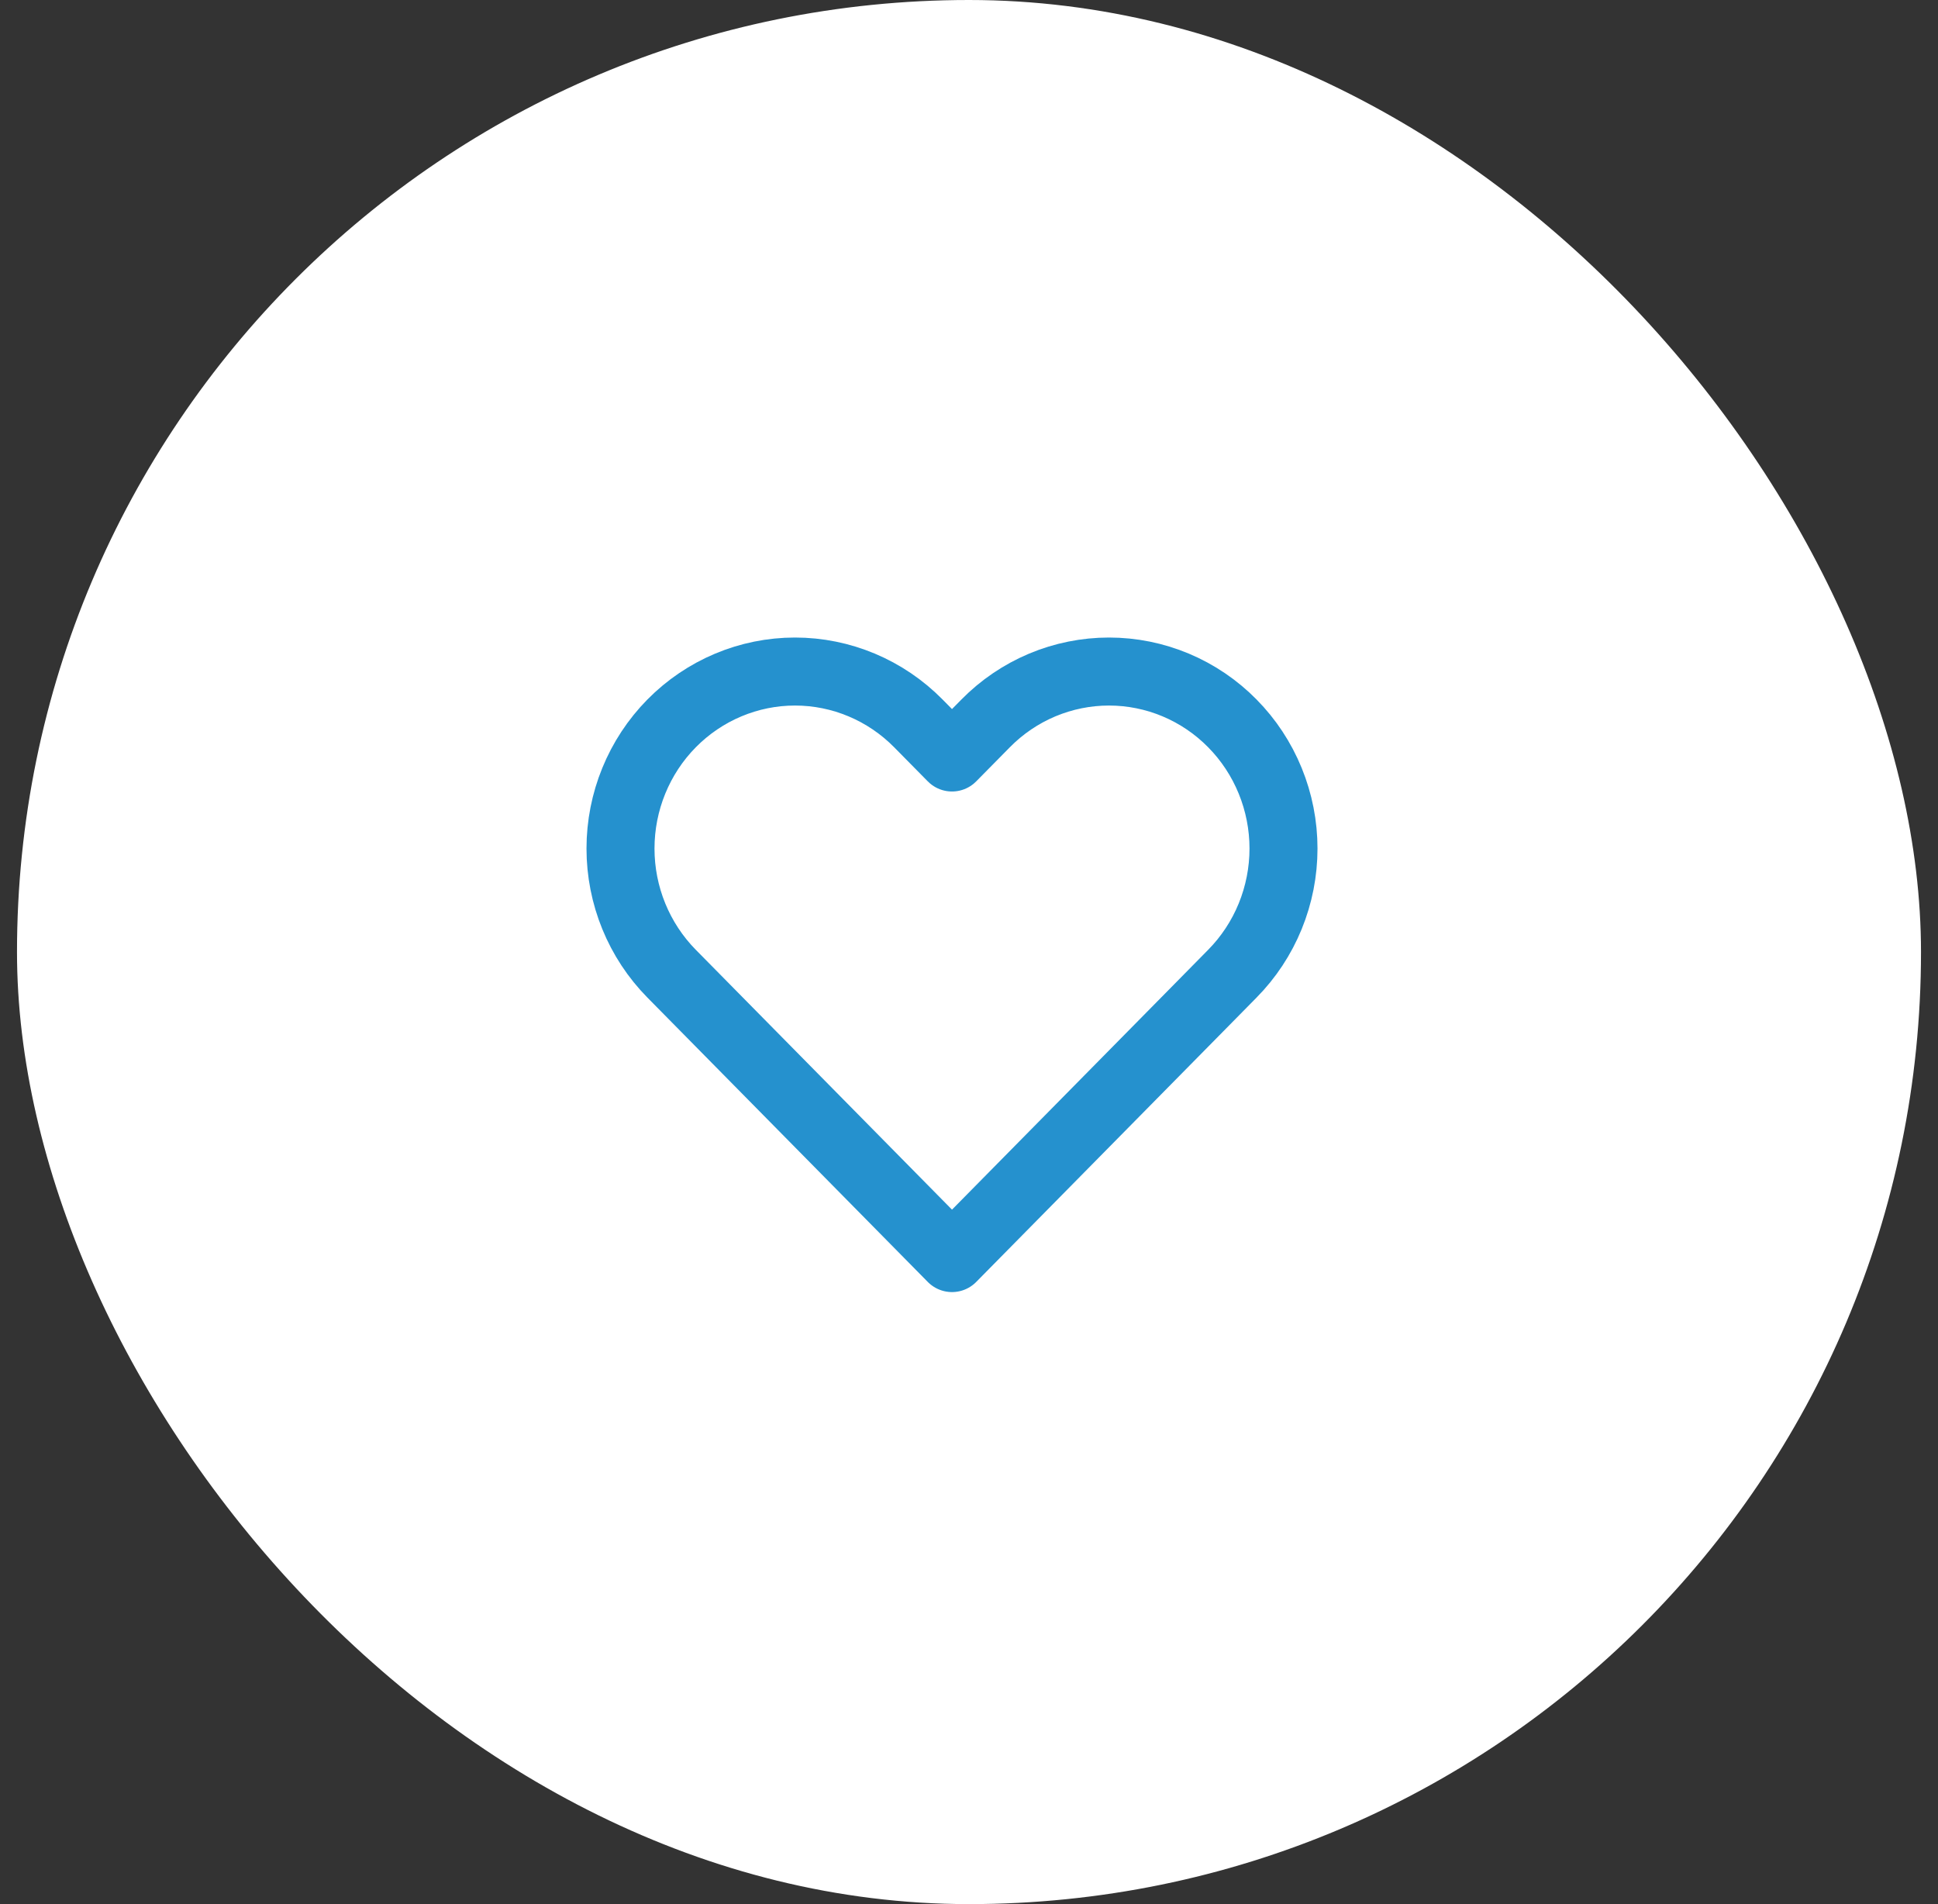
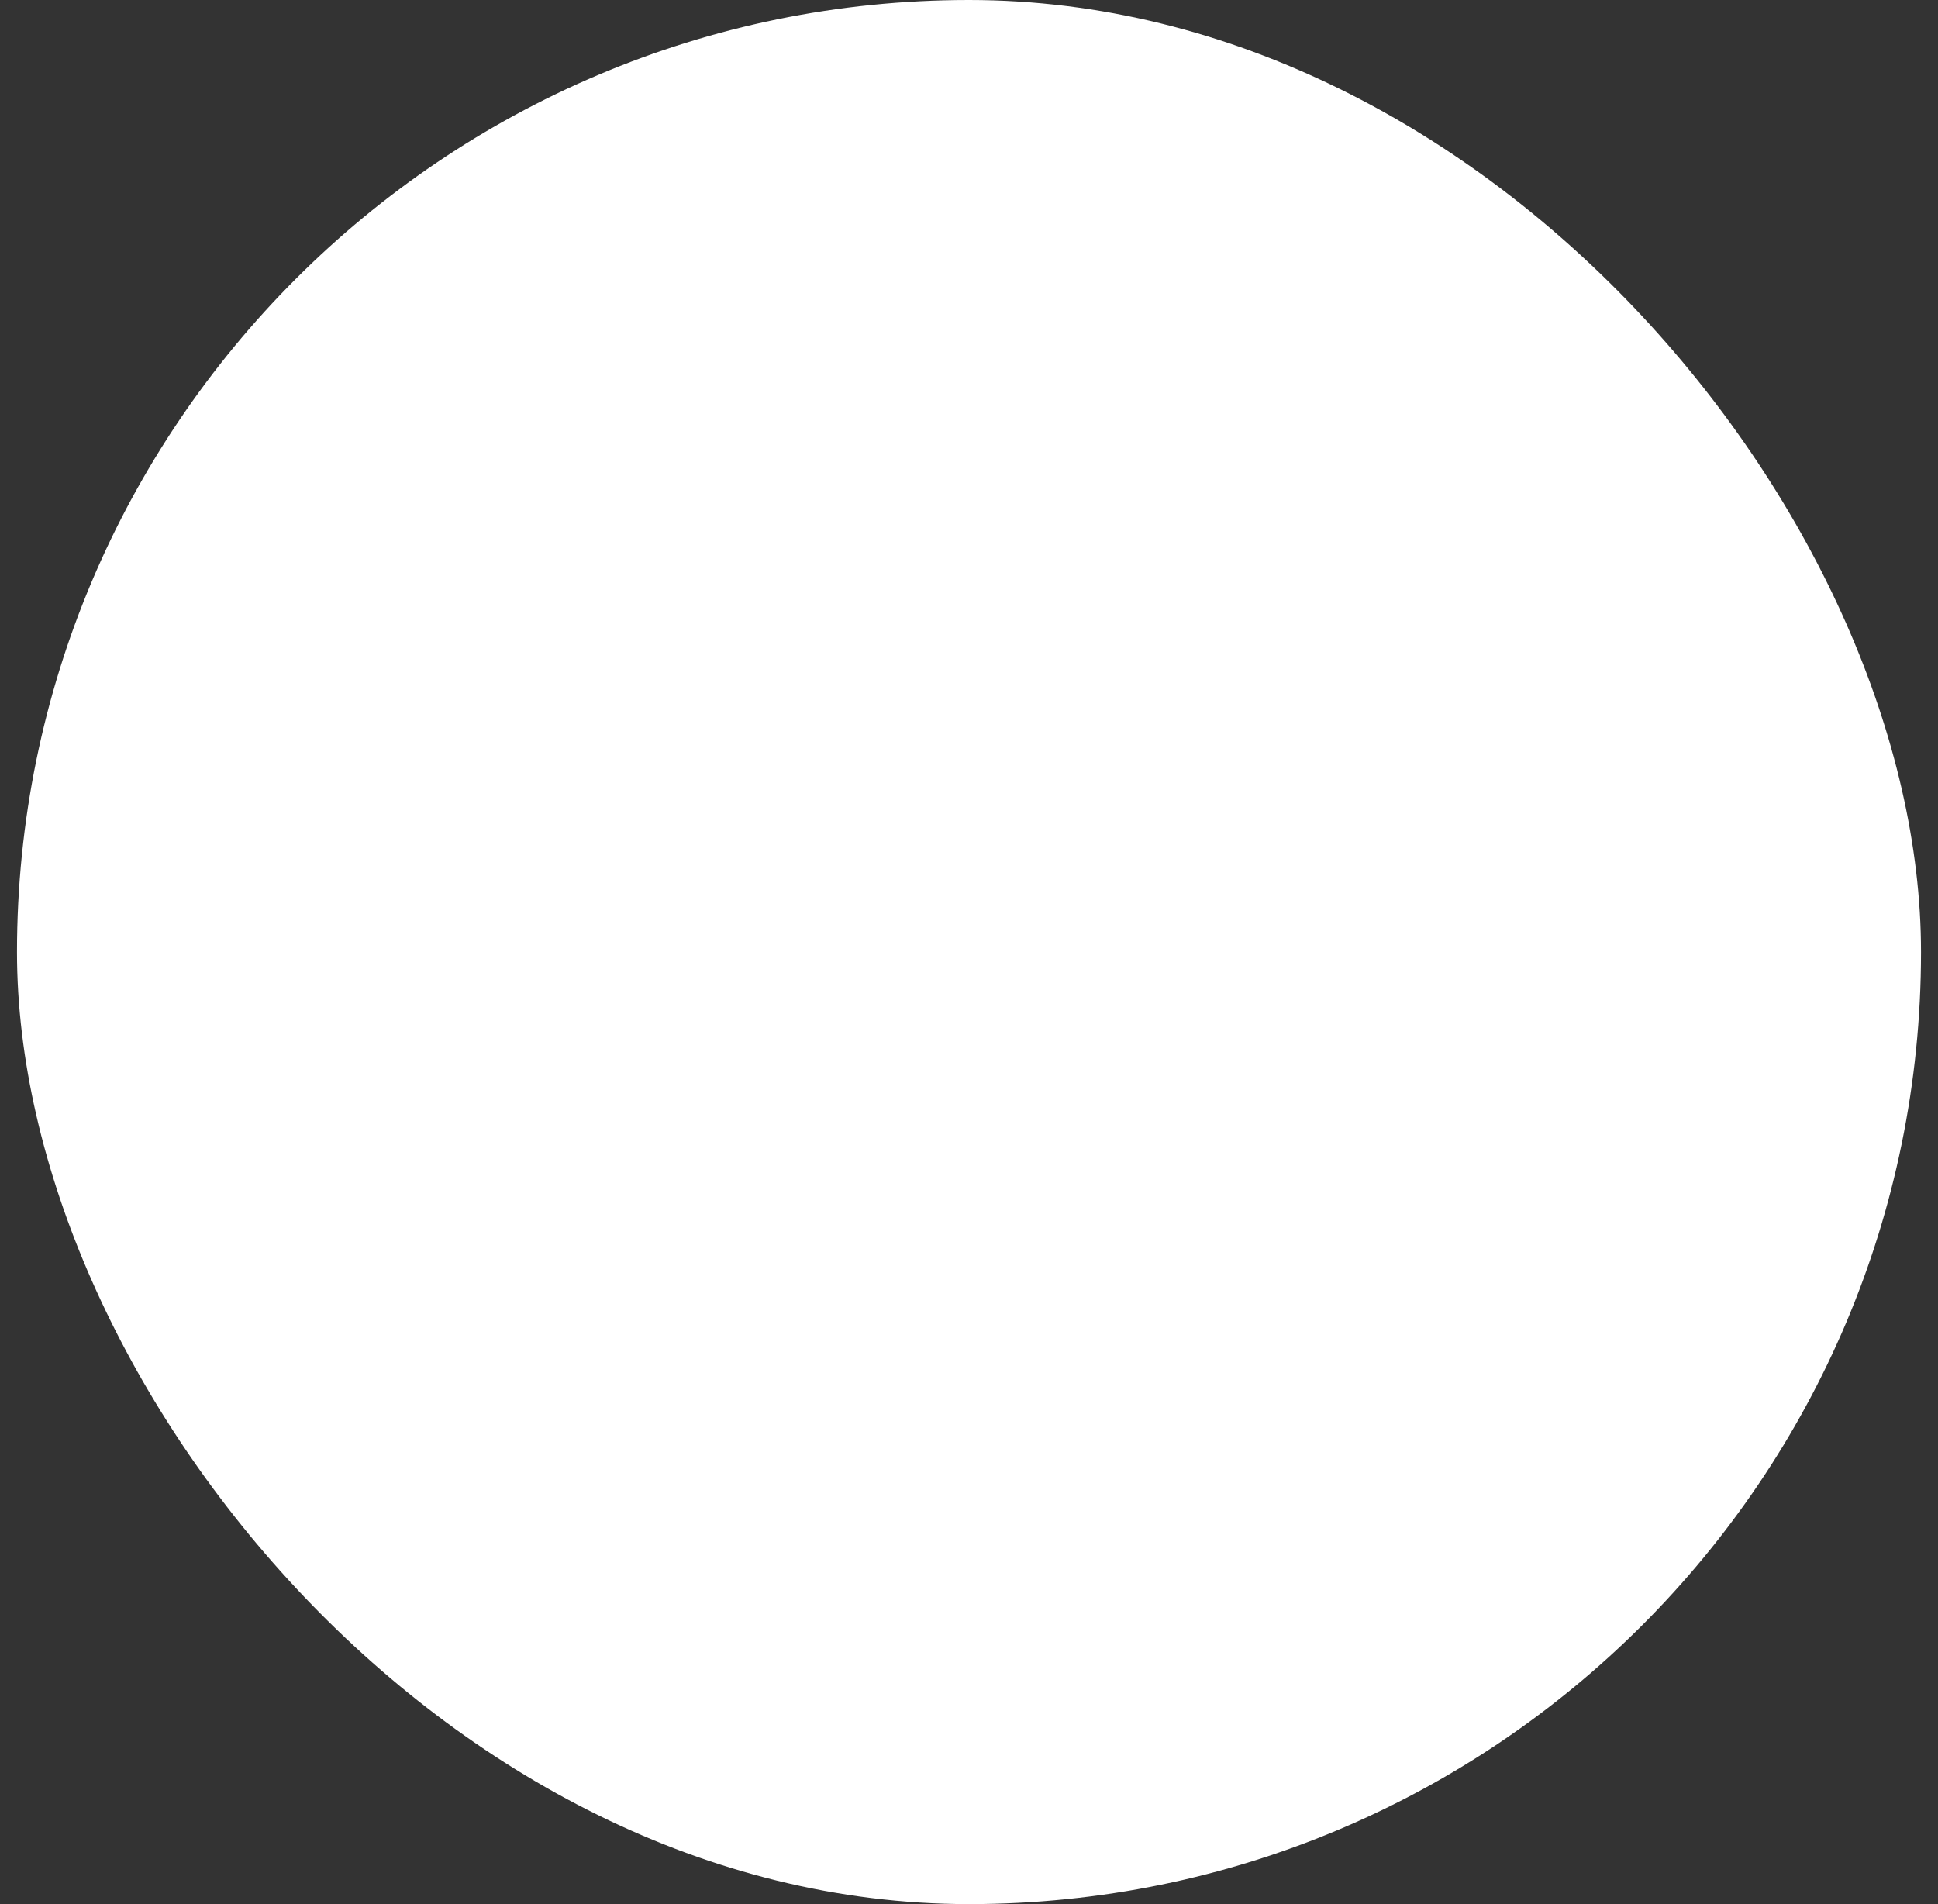
<svg xmlns="http://www.w3.org/2000/svg" width="57" height="56" viewBox="0 0 57 56" fill="none">
  <rect x="0" y="0" width="57" height="56" fill="#333333" stroke="none" />
  <rect x="0.5" width="56" height="56" rx="28" fill="white" />
-   <path d="M36.246 21.275C35.77 20.791 35.204 20.408 34.581 20.146C33.959 19.885 33.291 19.75 32.617 19.75C31.944 19.75 31.276 19.885 30.653 20.146C30.031 20.408 29.465 20.791 28.989 21.275L28 22.278L27.011 21.275C26.049 20.299 24.743 19.75 23.382 19.75C22.021 19.75 20.716 20.299 19.753 21.275C18.791 22.251 18.25 23.575 18.25 24.956C18.25 26.336 18.791 27.66 19.753 28.636L20.742 29.639L28 37L35.258 29.639L36.246 28.636C36.723 28.153 37.101 27.579 37.359 26.948C37.617 26.316 37.75 25.639 37.75 24.956C37.75 24.272 37.617 23.595 37.359 22.964C37.101 22.332 36.723 21.758 36.246 21.275V21.275Z" stroke="#2591CE" stroke-width="2" stroke-linecap="round" stroke-linejoin="round" />
</svg>